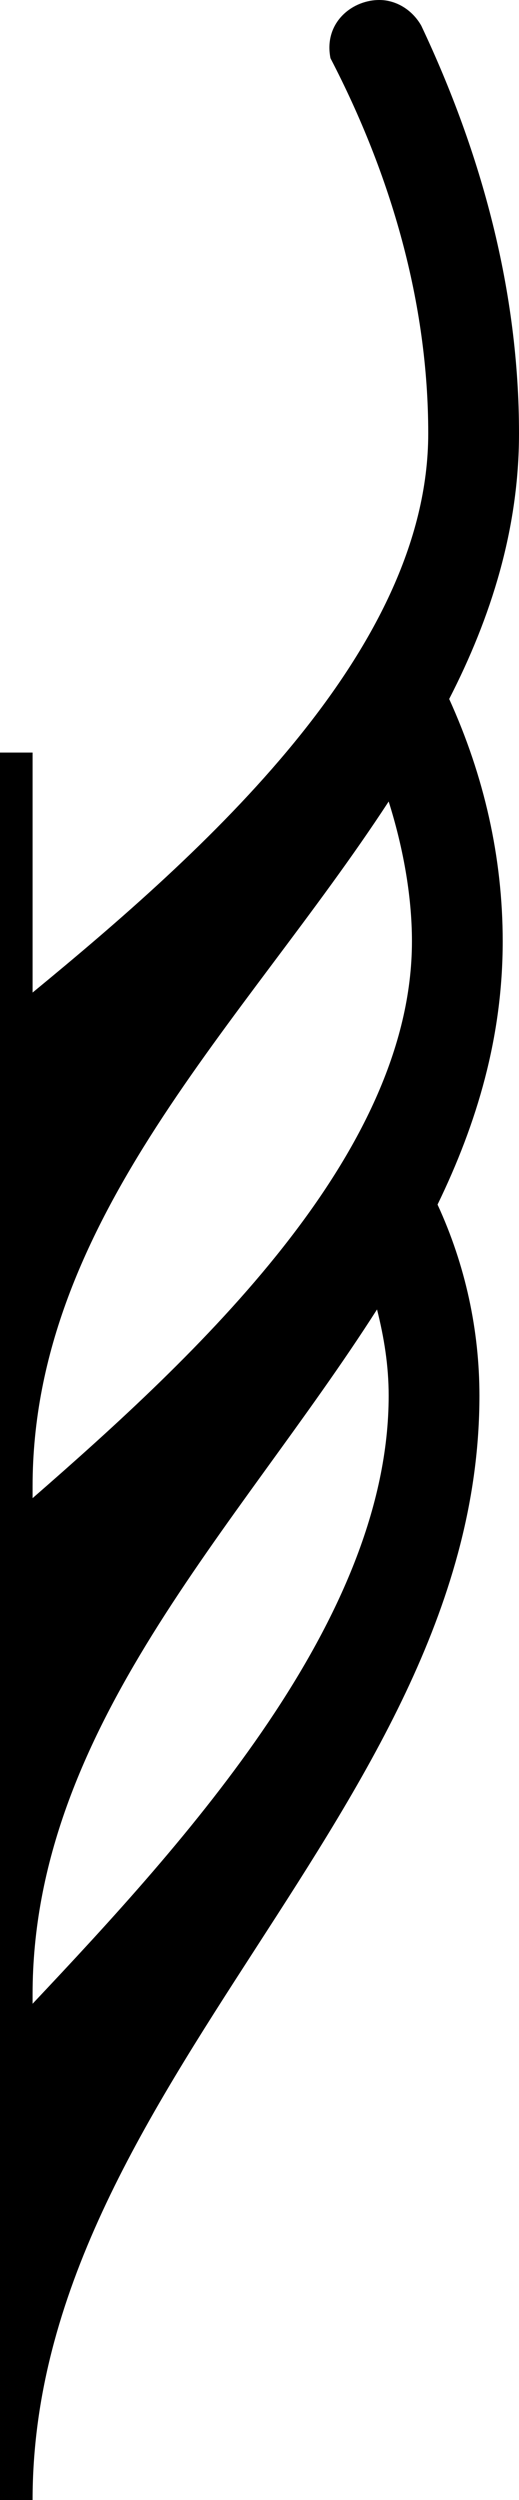
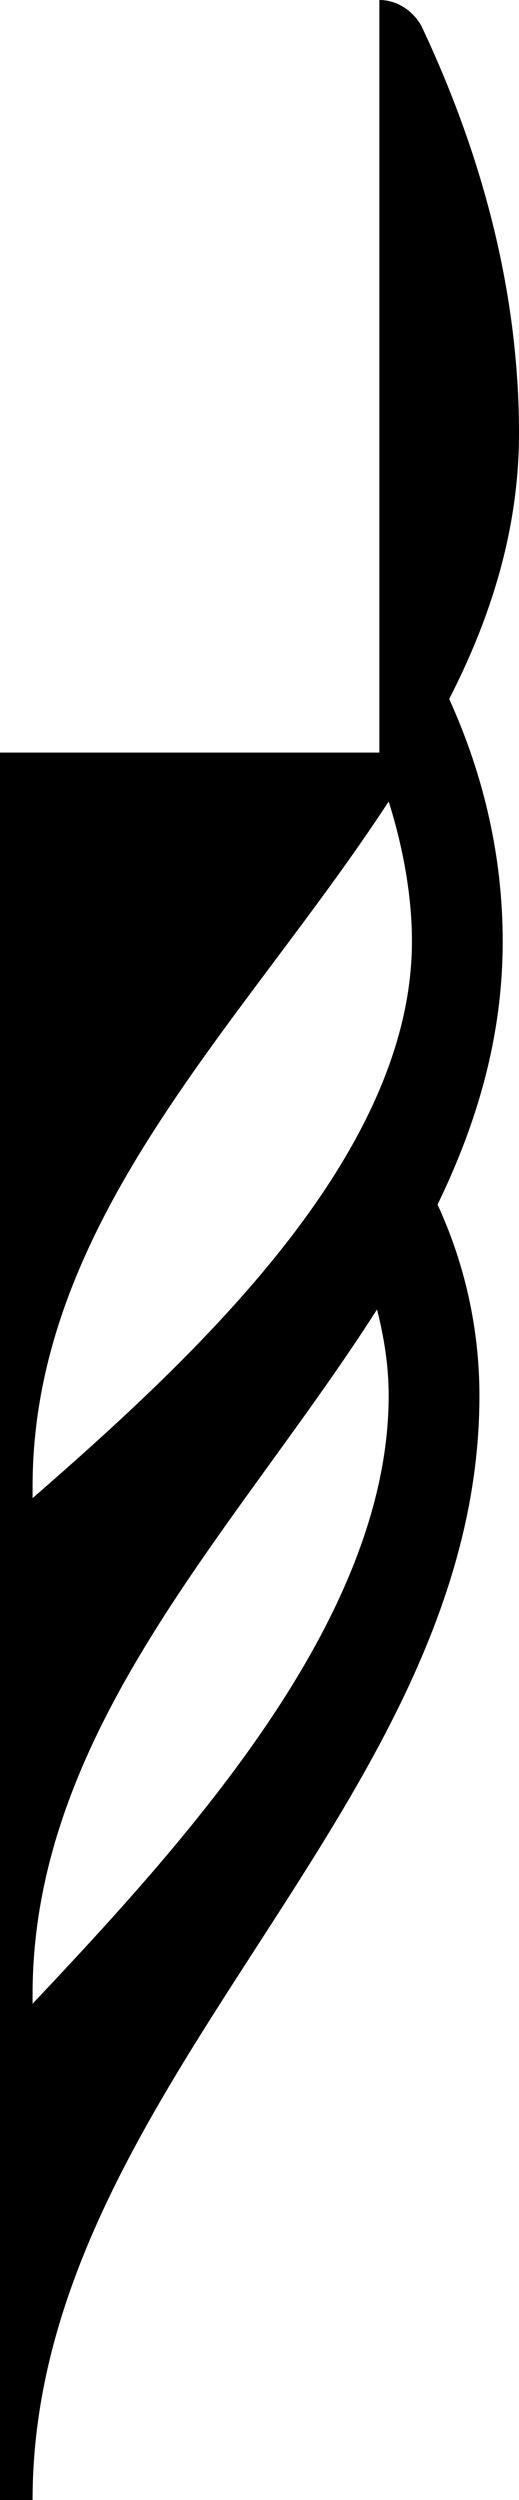
<svg xmlns="http://www.w3.org/2000/svg" xmlns:ns1="http://www.inkscape.org/namespaces/inkscape" xmlns:ns2="http://sodipodi.sourceforge.net/DTD/sodipodi-0.dtd" version="1.1" height="26.825" width="5.575" id="svg4021" ns1:version="1.2 (dc2aedaf03, 2022-05-15)" ns2:docname="flag32i.svg">
  <defs id="defs4027" />
  <ns2:namedview pagecolor="#ffffff" bordercolor="#666666" borderopacity="1" objecttolerance="10" gridtolerance="10" guidetolerance="10" ns1:pageopacity="0" ns1:pageshadow="2" ns1:window-width="1918" ns1:window-height="2118" id="namedview4025" showgrid="false" ns1:zoom="7.552" ns1:cx="43.895657" ns1:cy="98.053496" ns1:window-x="0" ns1:window-y="20" ns1:window-maximized="0" ns1:current-layer="svg4021" ns1:showpageshadow="2" ns1:pagecheckerboard="0" ns1:deskcolor="#d1d1d1" />
-   <path glyph-name="flags.u5" d="m 0.35,21.5 v -0.1 c 0,-2.85 2.2,-5 3.7,-7.35 0.075,0.3 0.125,0.6 0.125,0.925 C 4.175,17.375 2,19.75 0.35,21.5 Z m 0,5.325 c 0,-4.425 4.8,-7.425 4.8,-11.85 0,-0.7 -0.15,-1.4 -0.45,-2.05 0.425,-0.875 0.7,-1.8 0.7,-2.825 0,-0.9 -0.2,-1.775 -0.575,-2.6 0.45,-0.875 0.75,-1.825 0.75,-2.85 0,-1.525 -0.4,-3 -1.05,-4.375 C 4.425,0.1 4.25,0 4.075,0 c -0.3,0 -0.6,0.25 -0.525,0.625 0.65,1.25 1.05,2.625 1.05,4.025 0,2.35 -2.425,4.5 -4.25,6 V 8.075 H 0 V 26.825 Z m 0,-10.75 v -0.125 c 0,-2.875 2.275,-4.975 3.825,-7.35 0.15,0.475 0.25,1 0.25,1.5 0,2.3 -2.325,4.45 -4.075,5.975 z" id="path4023" ns1:connector-curvature="0" />
+   <path glyph-name="flags.u5" d="m 0.35,21.5 v -0.1 c 0,-2.85 2.2,-5 3.7,-7.35 0.075,0.3 0.125,0.6 0.125,0.925 C 4.175,17.375 2,19.75 0.35,21.5 Z m 0,5.325 c 0,-4.425 4.8,-7.425 4.8,-11.85 0,-0.7 -0.15,-1.4 -0.45,-2.05 0.425,-0.875 0.7,-1.8 0.7,-2.825 0,-0.9 -0.2,-1.775 -0.575,-2.6 0.45,-0.875 0.75,-1.825 0.75,-2.85 0,-1.525 -0.4,-3 -1.05,-4.375 C 4.425,0.1 4.25,0 4.075,0 V 8.075 H 0 V 26.825 Z m 0,-10.75 v -0.125 c 0,-2.875 2.275,-4.975 3.825,-7.35 0.15,0.475 0.25,1 0.25,1.5 0,2.3 -2.325,4.45 -4.075,5.975 z" id="path4023" ns1:connector-curvature="0" />
</svg>